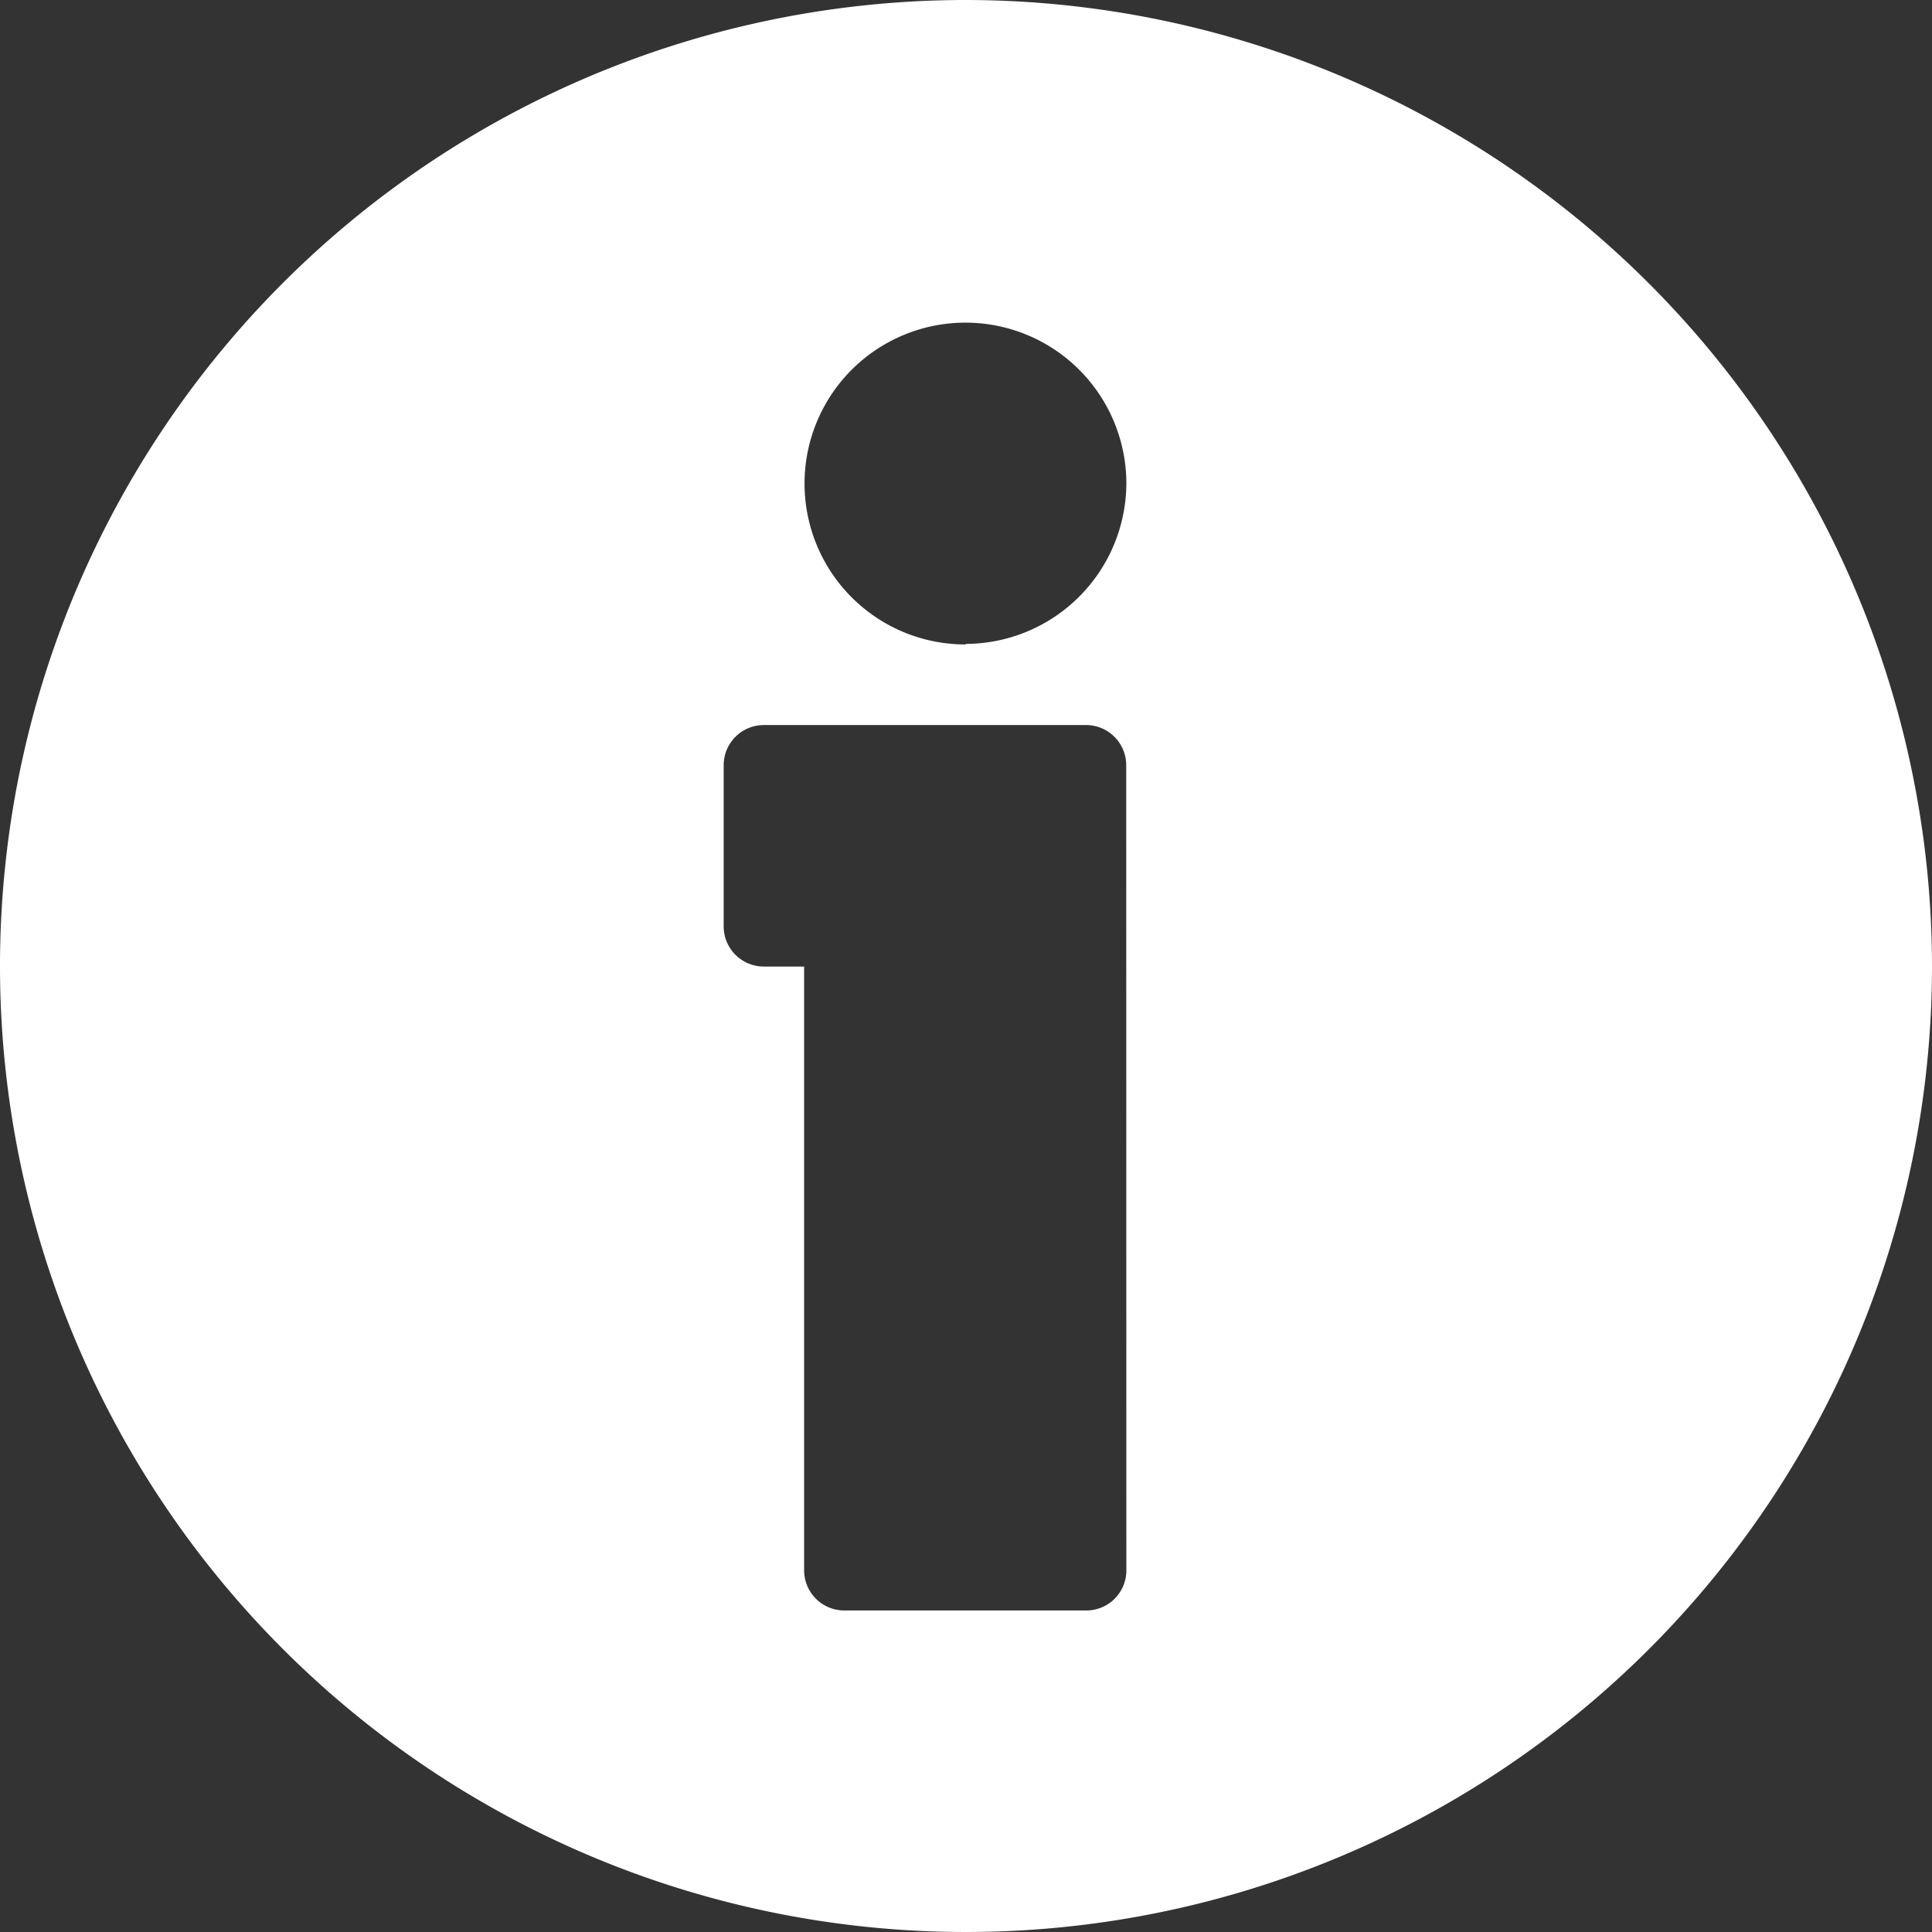
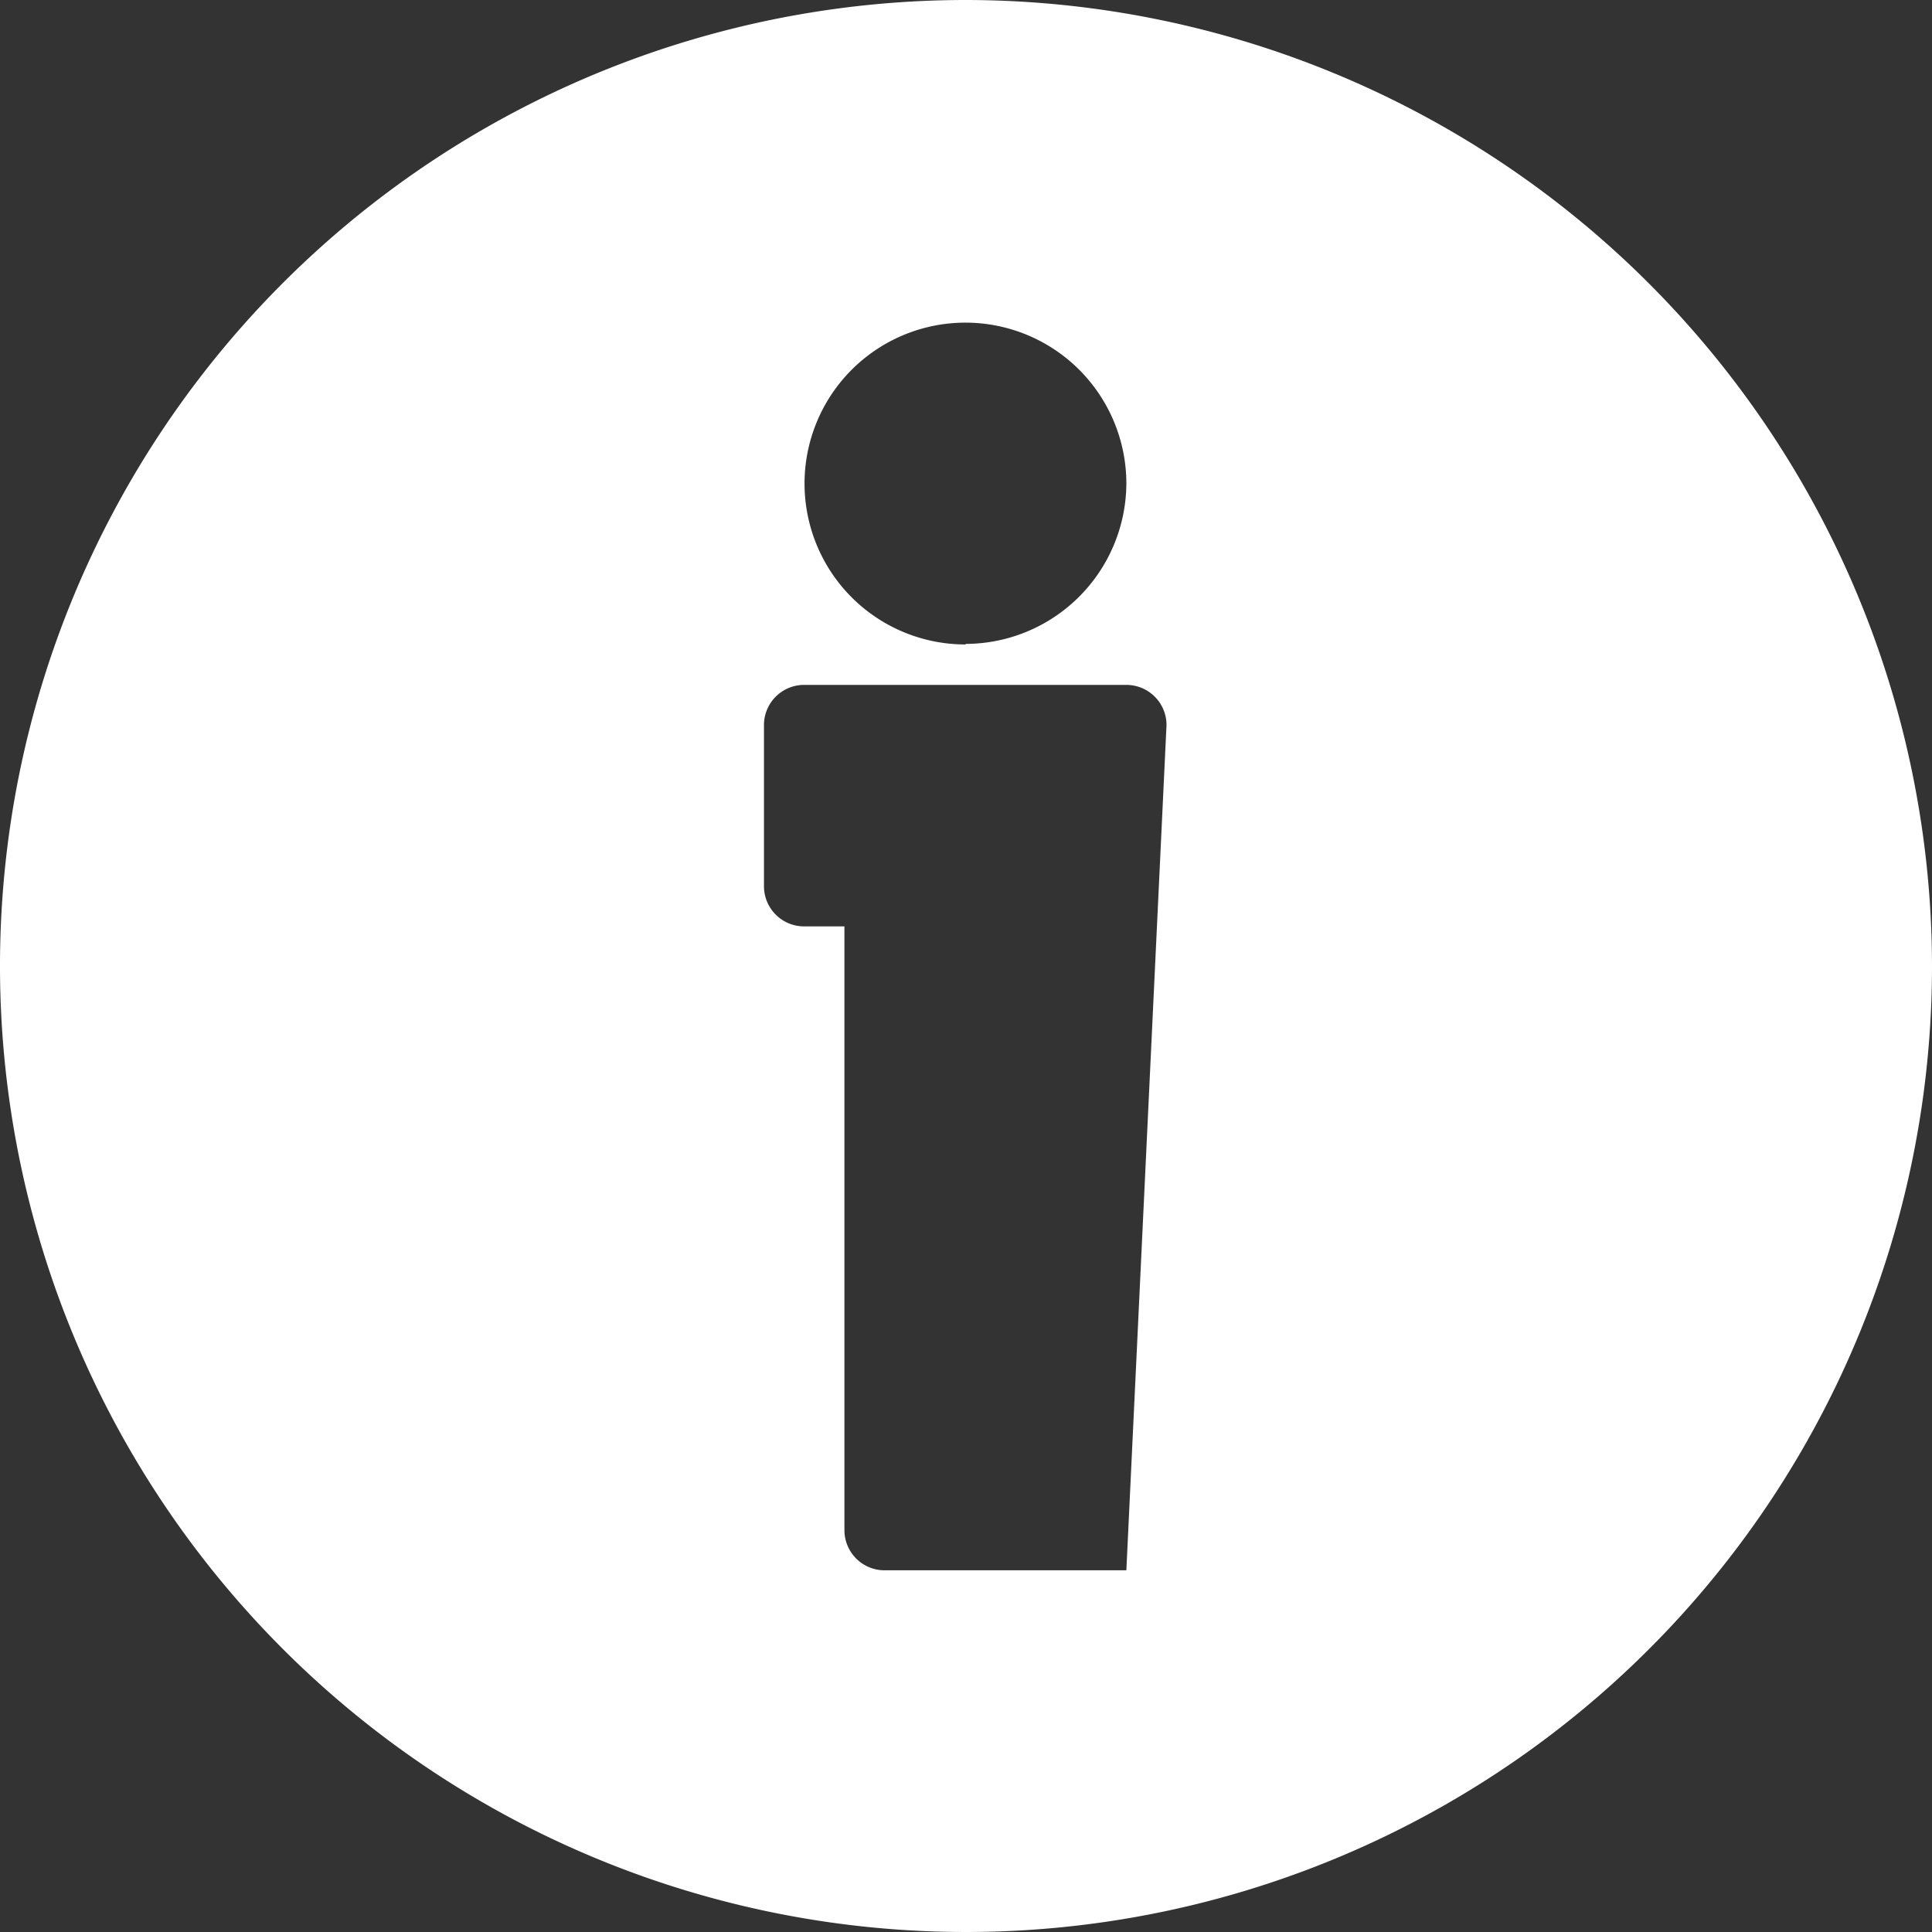
<svg xmlns="http://www.w3.org/2000/svg" id="icon_i" data-name="icon i" width="14" height="14" viewBox="0 0 14 14">
  <rect x="0" y="0" width="14" height="14" fill="#333333" stroke="none" />
-   <path id="Caminho_1948" data-name="Caminho 1948" d="M215.938,430.921a7,7,0,1,0,7,7A7.008,7.008,0,0,0,215.938,430.921ZM217.1,442.3a.29.29,0,0,1-.292.291h-1.75a.291.291,0,0,1-.293-.291v-4.375h-.291a.291.291,0,0,1-.292-.292v-1.167a.291.291,0,0,1,.292-.291h2.333a.291.291,0,0,1,.292.291Zm-1.167-6.709a1.166,1.166,0,1,1,1.167-1.166A1.168,1.168,0,0,1,215.938,435.587Z" transform="translate(-208.938 -430.921)" fill="#fff" />
+   <path id="Caminho_1948" data-name="Caminho 1948" d="M215.938,430.921a7,7,0,1,0,7,7A7.008,7.008,0,0,0,215.938,430.921ZM217.1,442.3h-1.75a.291.291,0,0,1-.293-.291v-4.375h-.291a.291.291,0,0,1-.292-.292v-1.167a.291.291,0,0,1,.292-.291h2.333a.291.291,0,0,1,.292.291Zm-1.167-6.709a1.166,1.166,0,1,1,1.167-1.166A1.168,1.168,0,0,1,215.938,435.587Z" transform="translate(-208.938 -430.921)" fill="#fff" />
</svg>